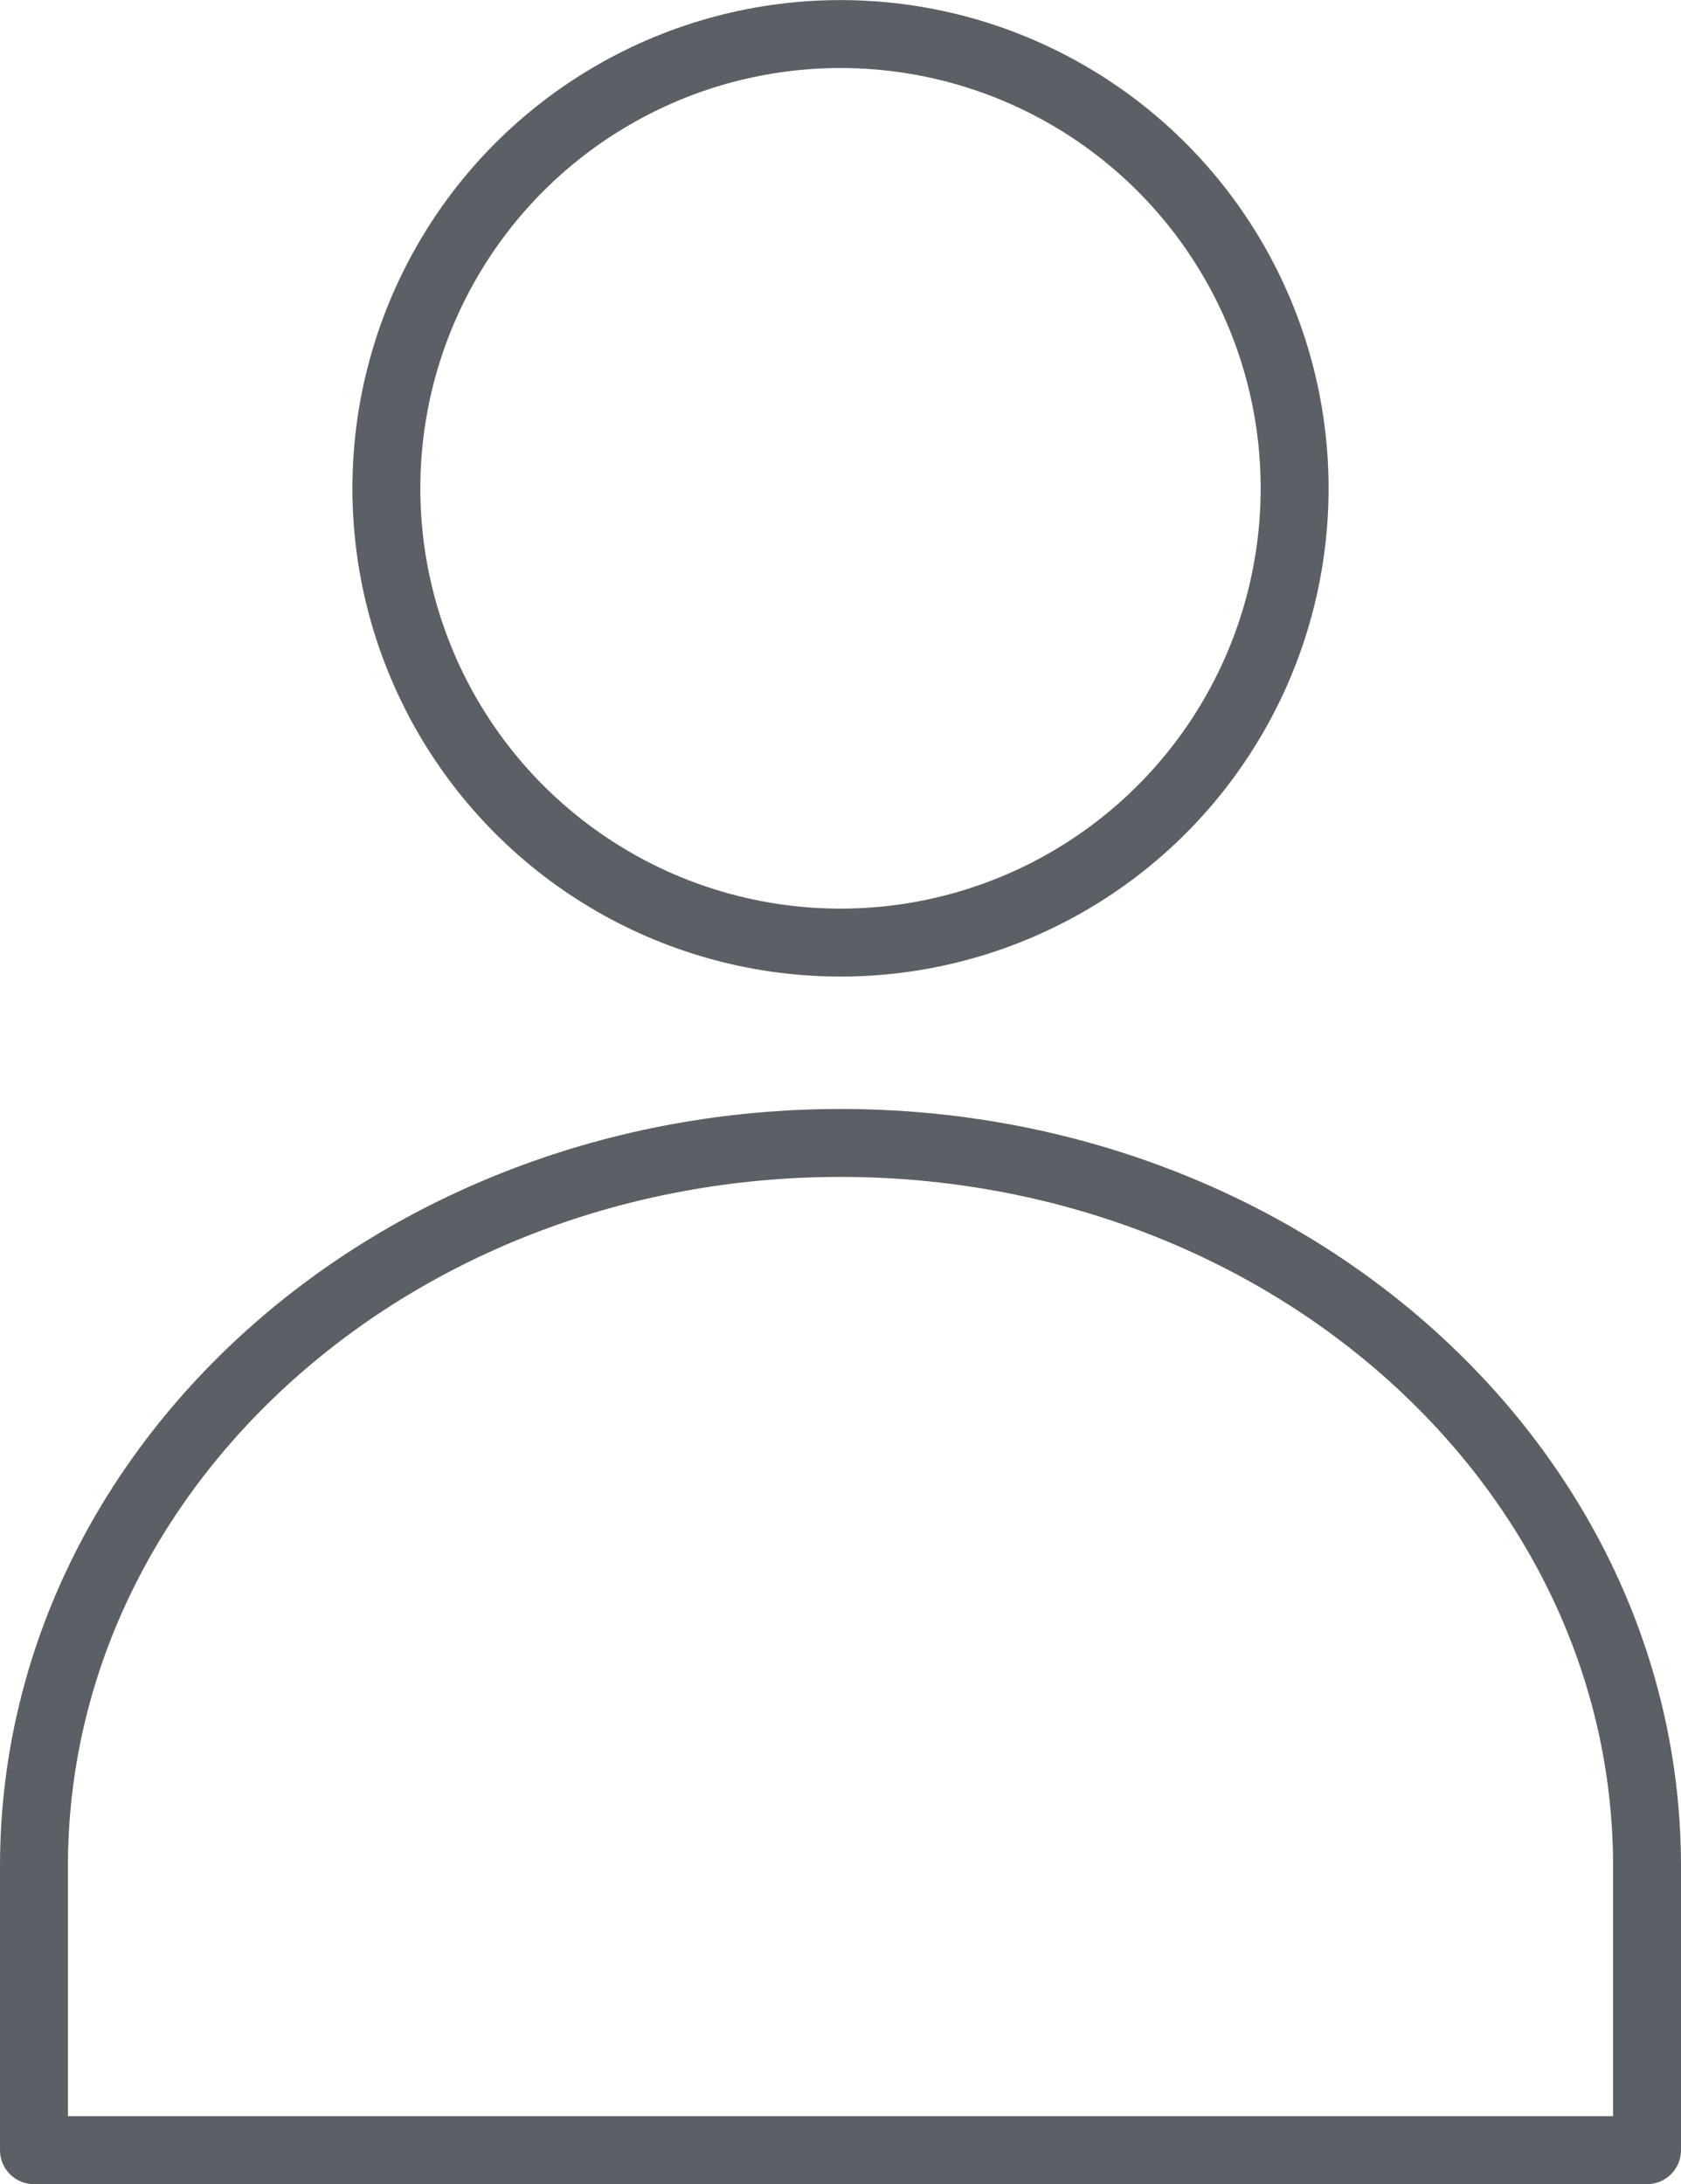
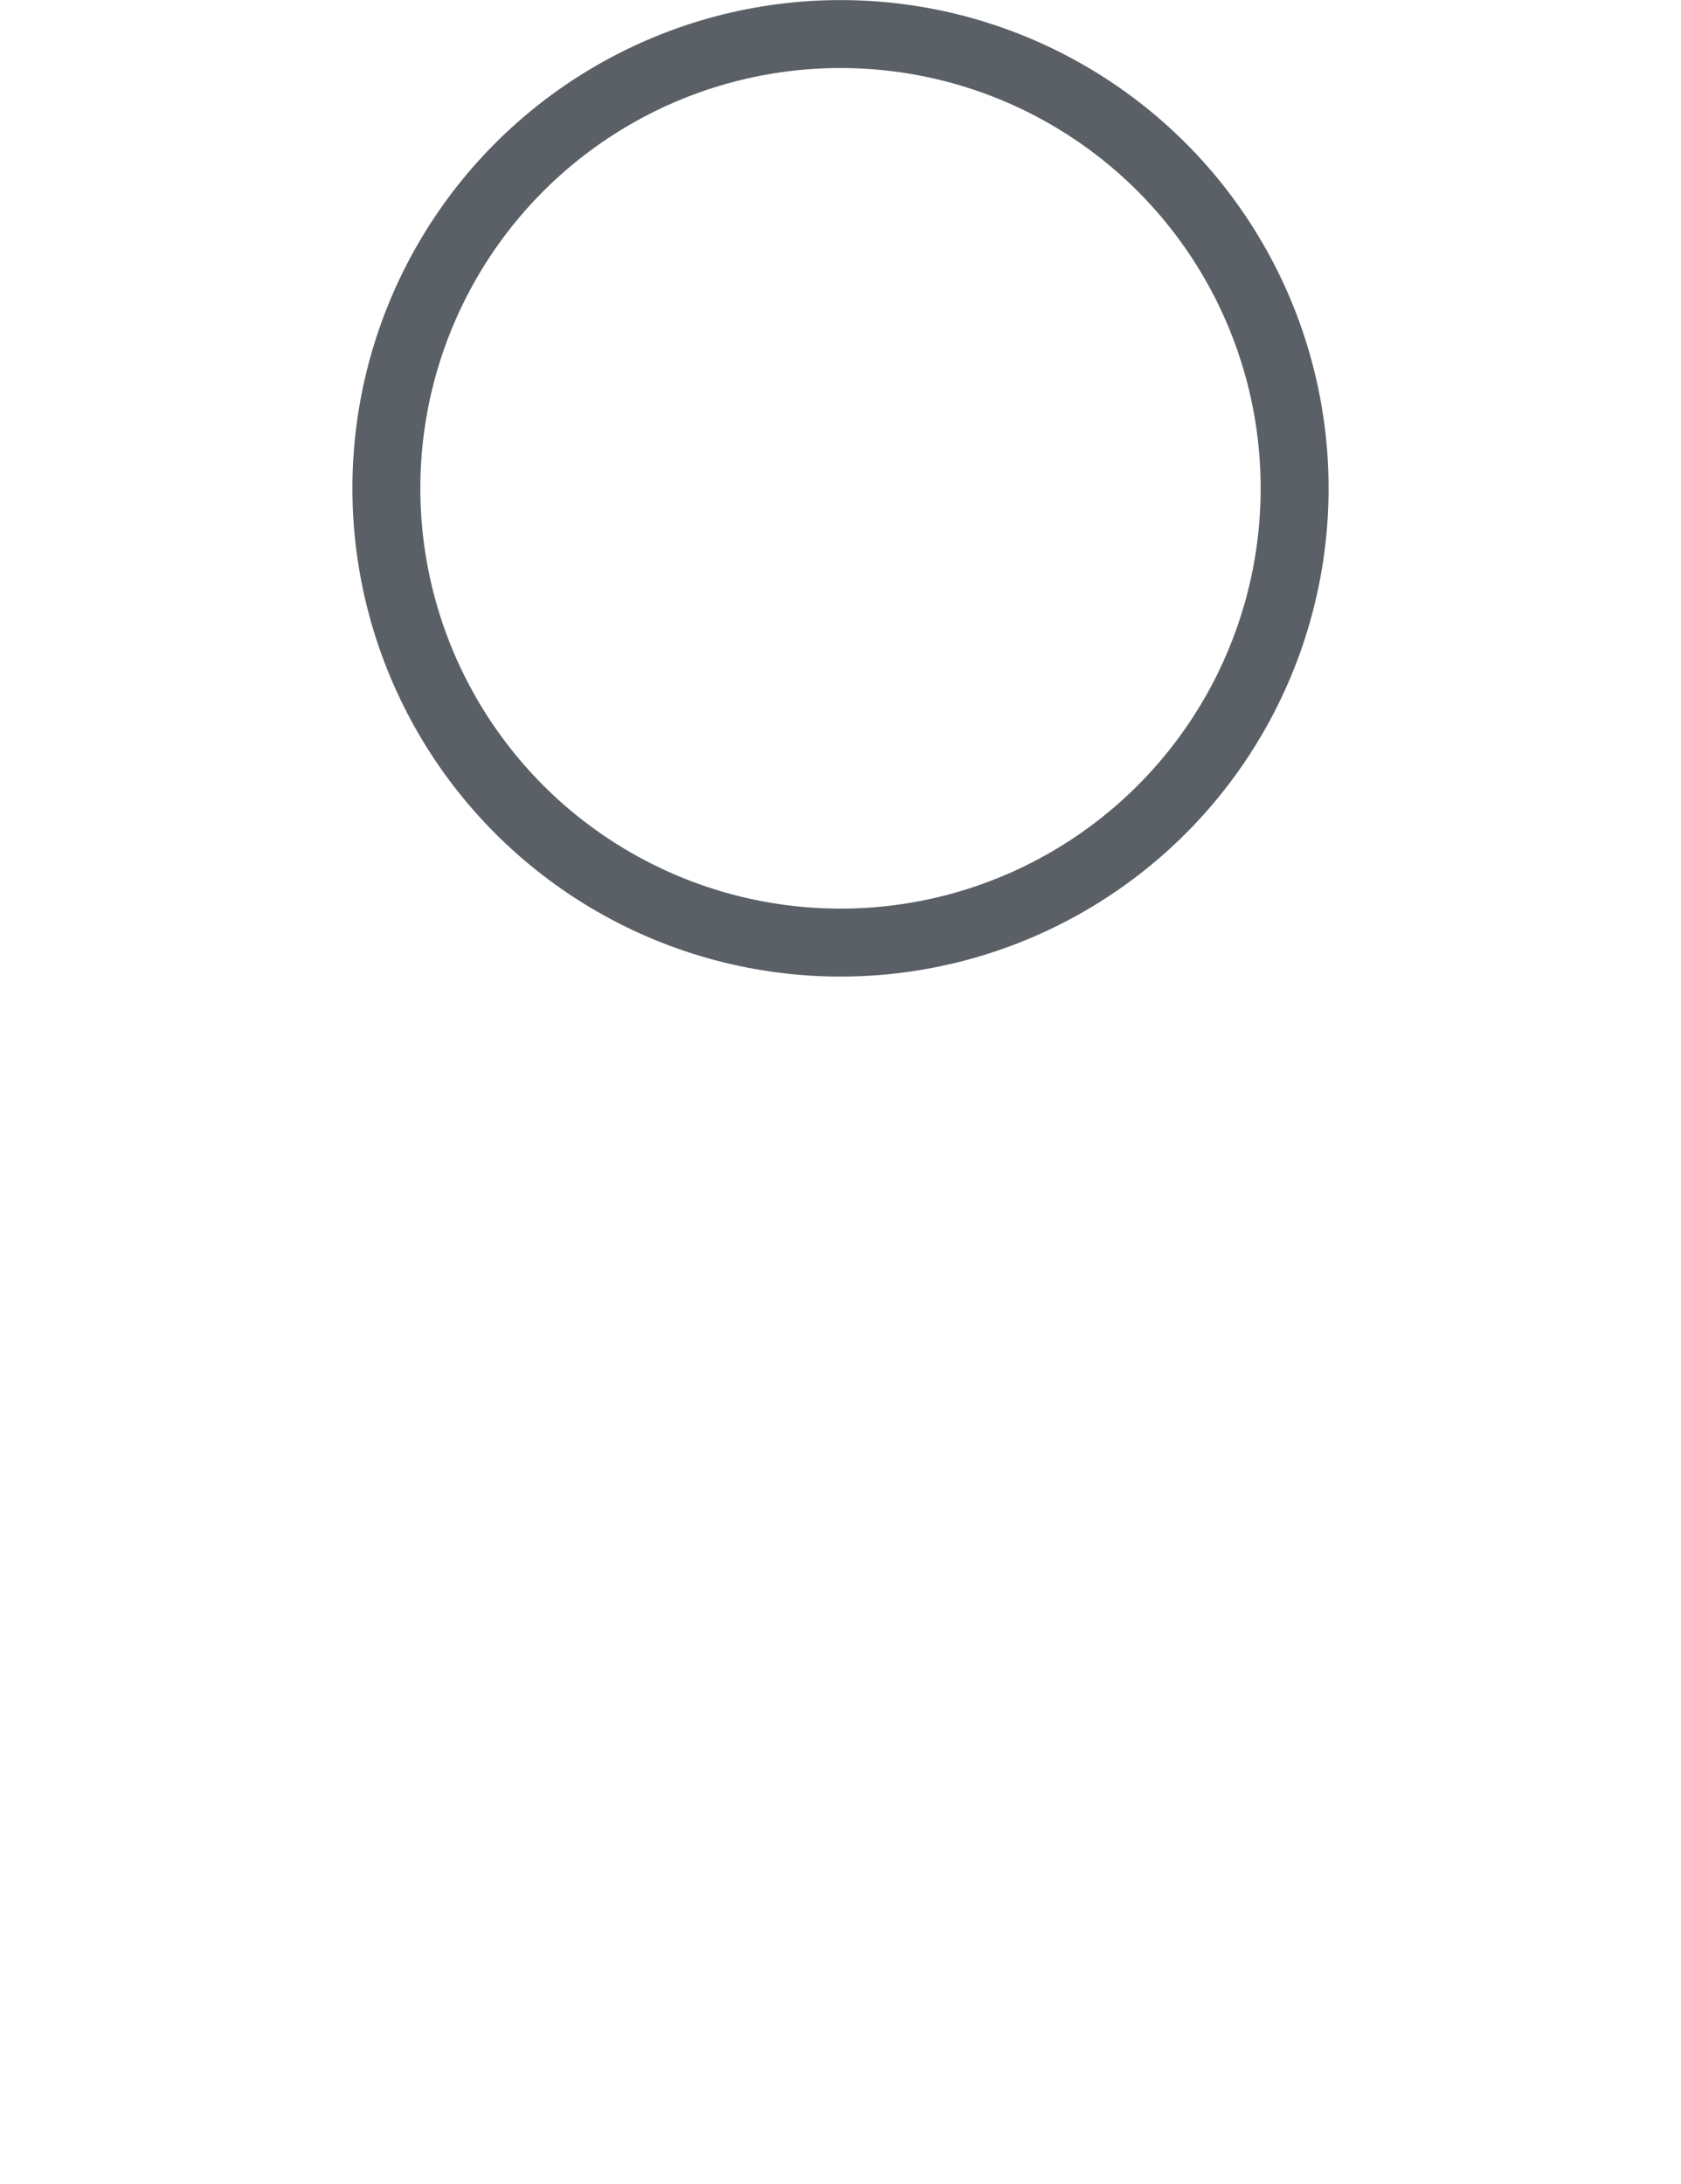
<svg xmlns="http://www.w3.org/2000/svg" version="1.1" id="레이어_1" x="0px" y="0px" width="19.8px" height="25.719px" viewBox="0 0 19.8 25.719" enable-background="new 0 0 19.8 25.719" xml:space="preserve">
  <g>
    <circle fill="none" stroke="#5A6065" stroke-width="0.8" stroke-linecap="round" stroke-linejoin="round" stroke-miterlimit="10" cx="9.9" cy="5.75" r="5.349" />
-     <path fill="none" stroke="#5A6065" stroke-width="0.8" stroke-linecap="round" stroke-linejoin="round" stroke-miterlimit="10" d="   M19.4,25.318v-3.342c0-4.704-4.252-8.518-9.5-8.518l0,0c-5.247,0-9.5,3.813-9.5,8.518v3.342H19.4z" />
  </g>
</svg>